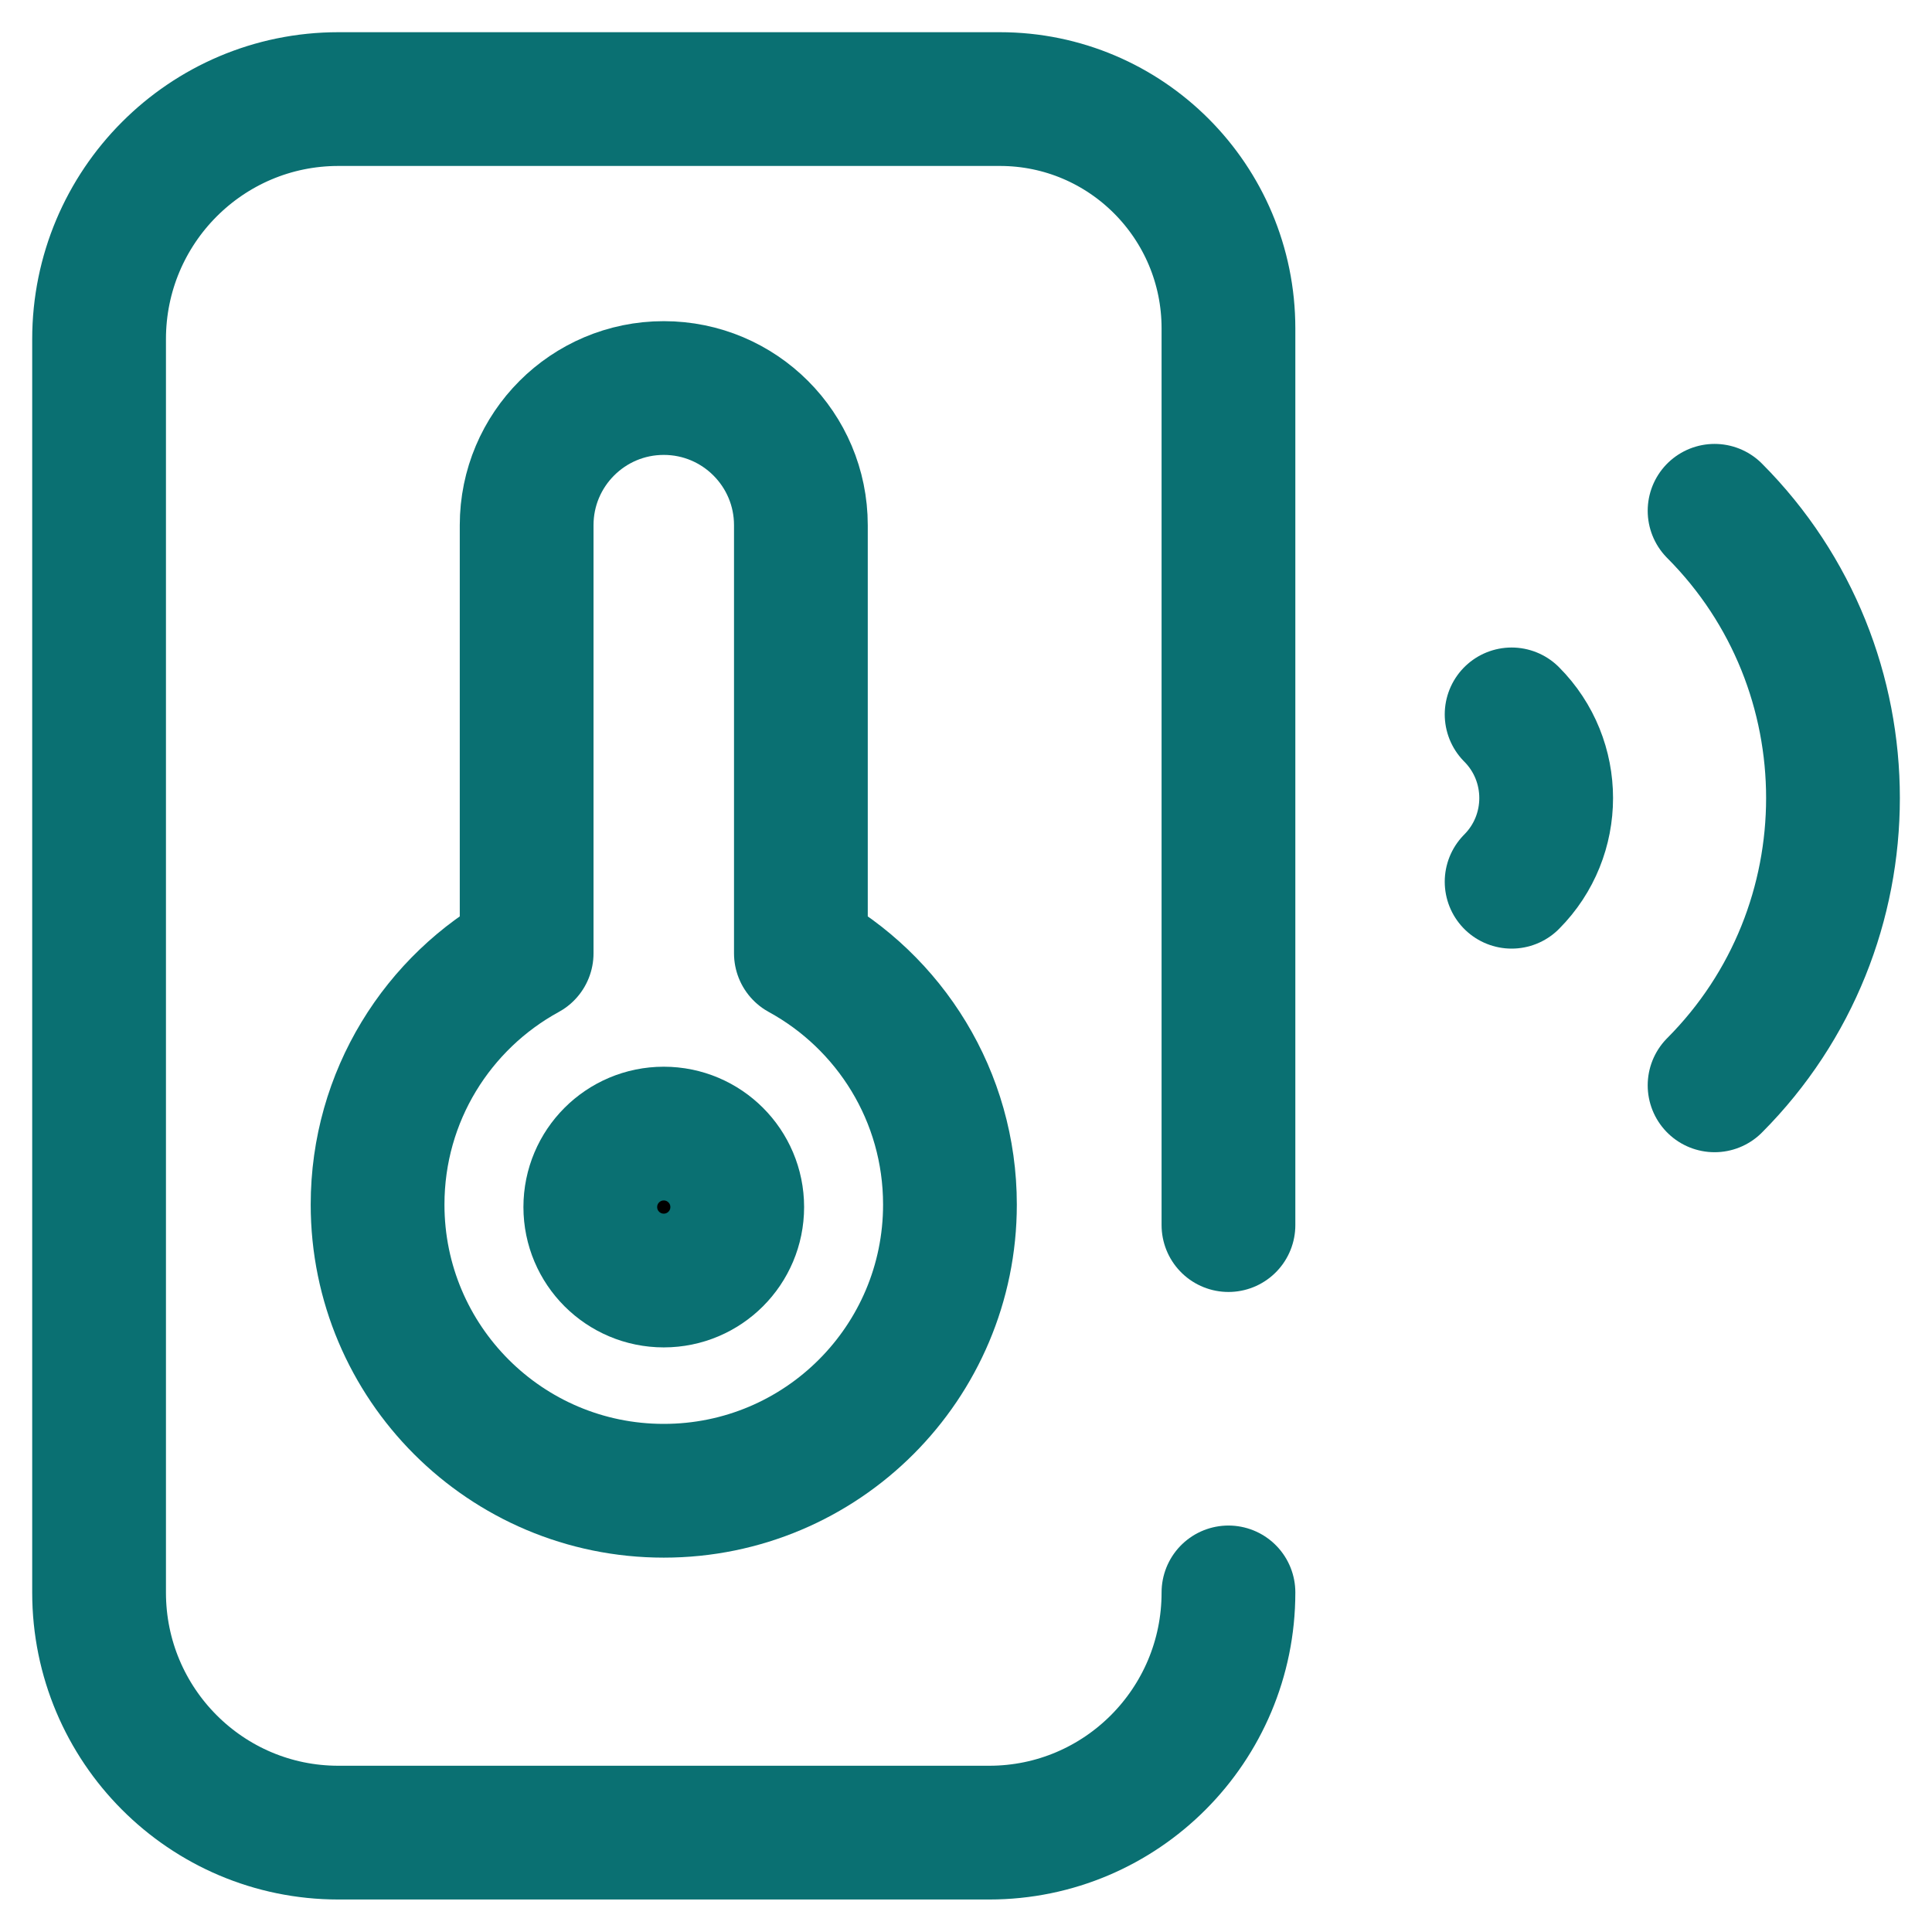
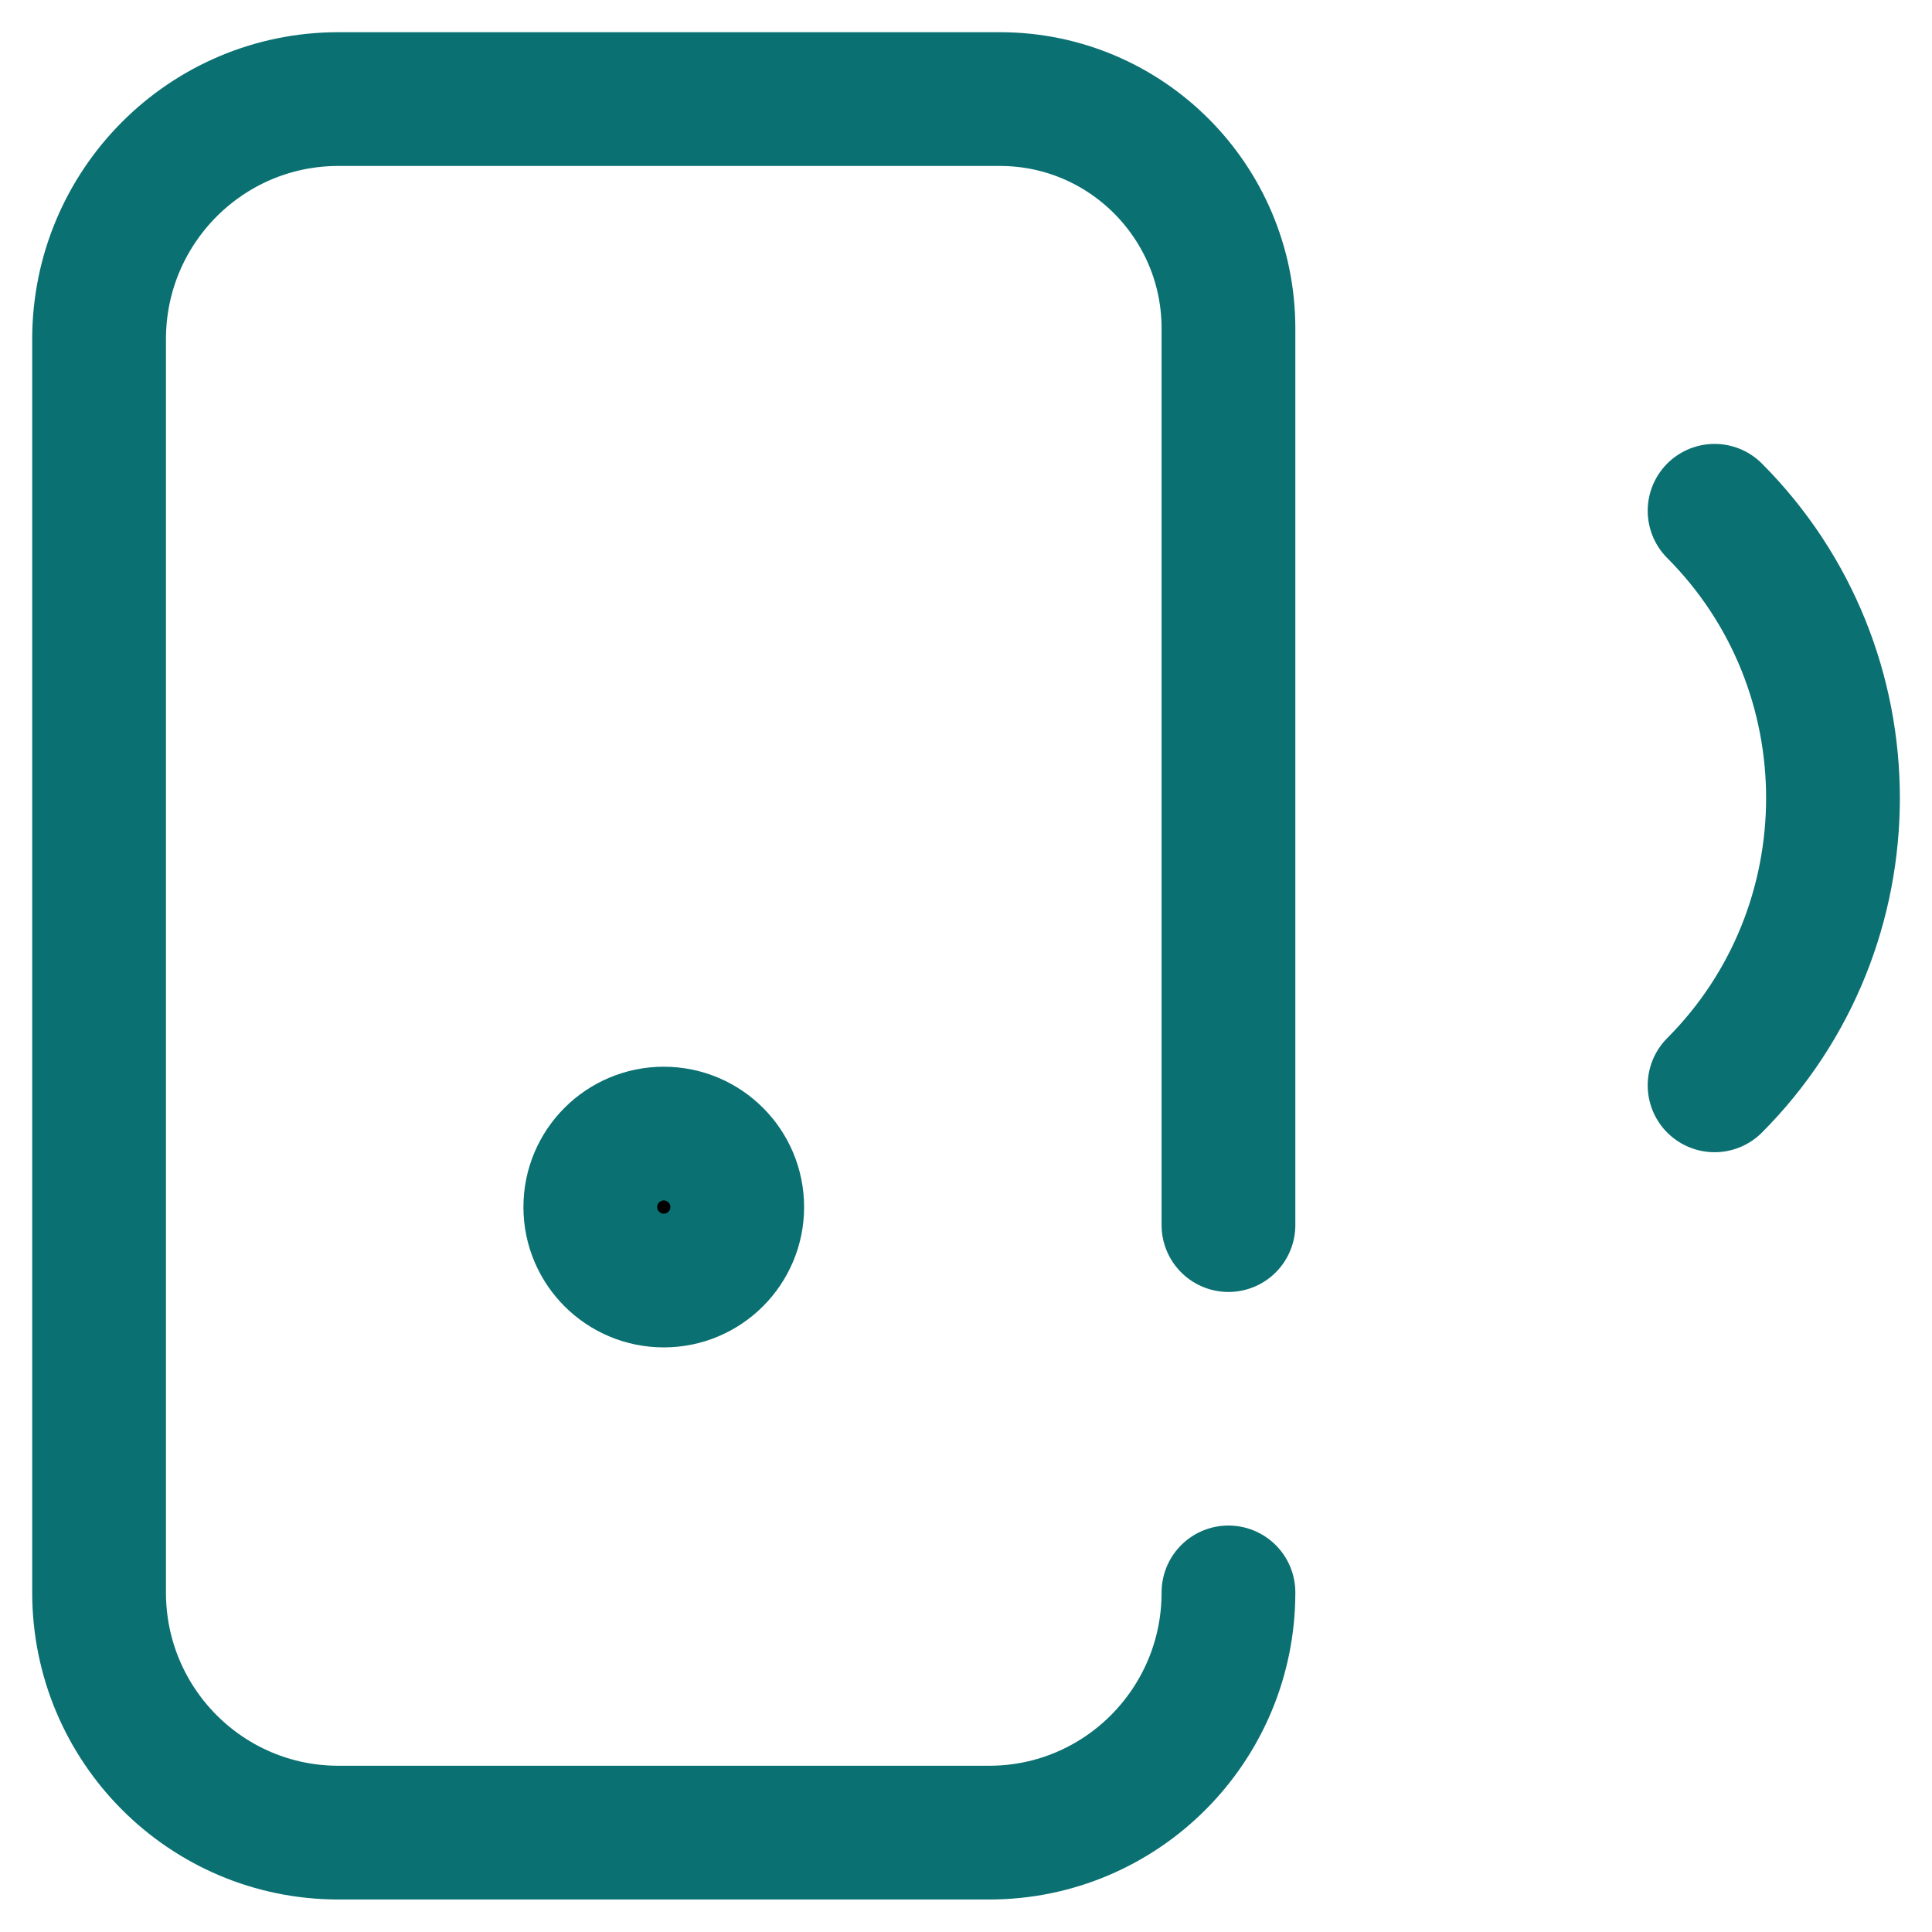
<svg xmlns="http://www.w3.org/2000/svg" width="39" height="39" viewBox="0 0 39 39" fill="none">
  <path d="M34.611 10.311C37.798 13.508 37.798 18.711 34.611 21.909" stroke="#0A7072" stroke-width="2.7" stroke-miterlimit="10" stroke-linecap="round" stroke-linejoin="round" />
-   <path d="M30.514 14.421C31.444 15.354 31.444 16.866 30.514 17.799" stroke="#0A7072" stroke-width="2.7" stroke-miterlimit="10" stroke-linecap="round" stroke-linejoin="round" />
  <path d="M24.798 24.73V6.629C24.798 4.073 22.732 2 20.184 2H6.831C4.163 2 2 4.17 2 6.846V32.148C2 34.824 4.163 36.994 6.831 36.994H19.968C22.636 36.994 24.798 34.824 24.798 32.148V32.145" stroke="#0A7072" stroke-width="2.7" stroke-miterlimit="10" stroke-linecap="round" stroke-linejoin="round" />
-   <path d="M16.167 19.244V10.602C16.167 9.073 14.928 7.833 13.399 7.833C11.87 7.833 10.631 9.073 10.631 10.602V19.244C8.838 20.224 7.622 22.128 7.622 24.316C7.622 27.506 10.208 30.093 13.399 30.093C16.59 30.093 19.176 27.506 19.176 24.316C19.176 22.128 17.96 20.224 16.167 19.244Z" stroke="#0A7072" stroke-width="2.7" stroke-miterlimit="10" stroke-linecap="round" stroke-linejoin="round" />
  <circle cx="13.399" cy="24.366" r="1.483" fill="black" stroke="#0A7072" stroke-width="2.7" stroke-miterlimit="10" stroke-linecap="round" stroke-linejoin="round" />
</svg>